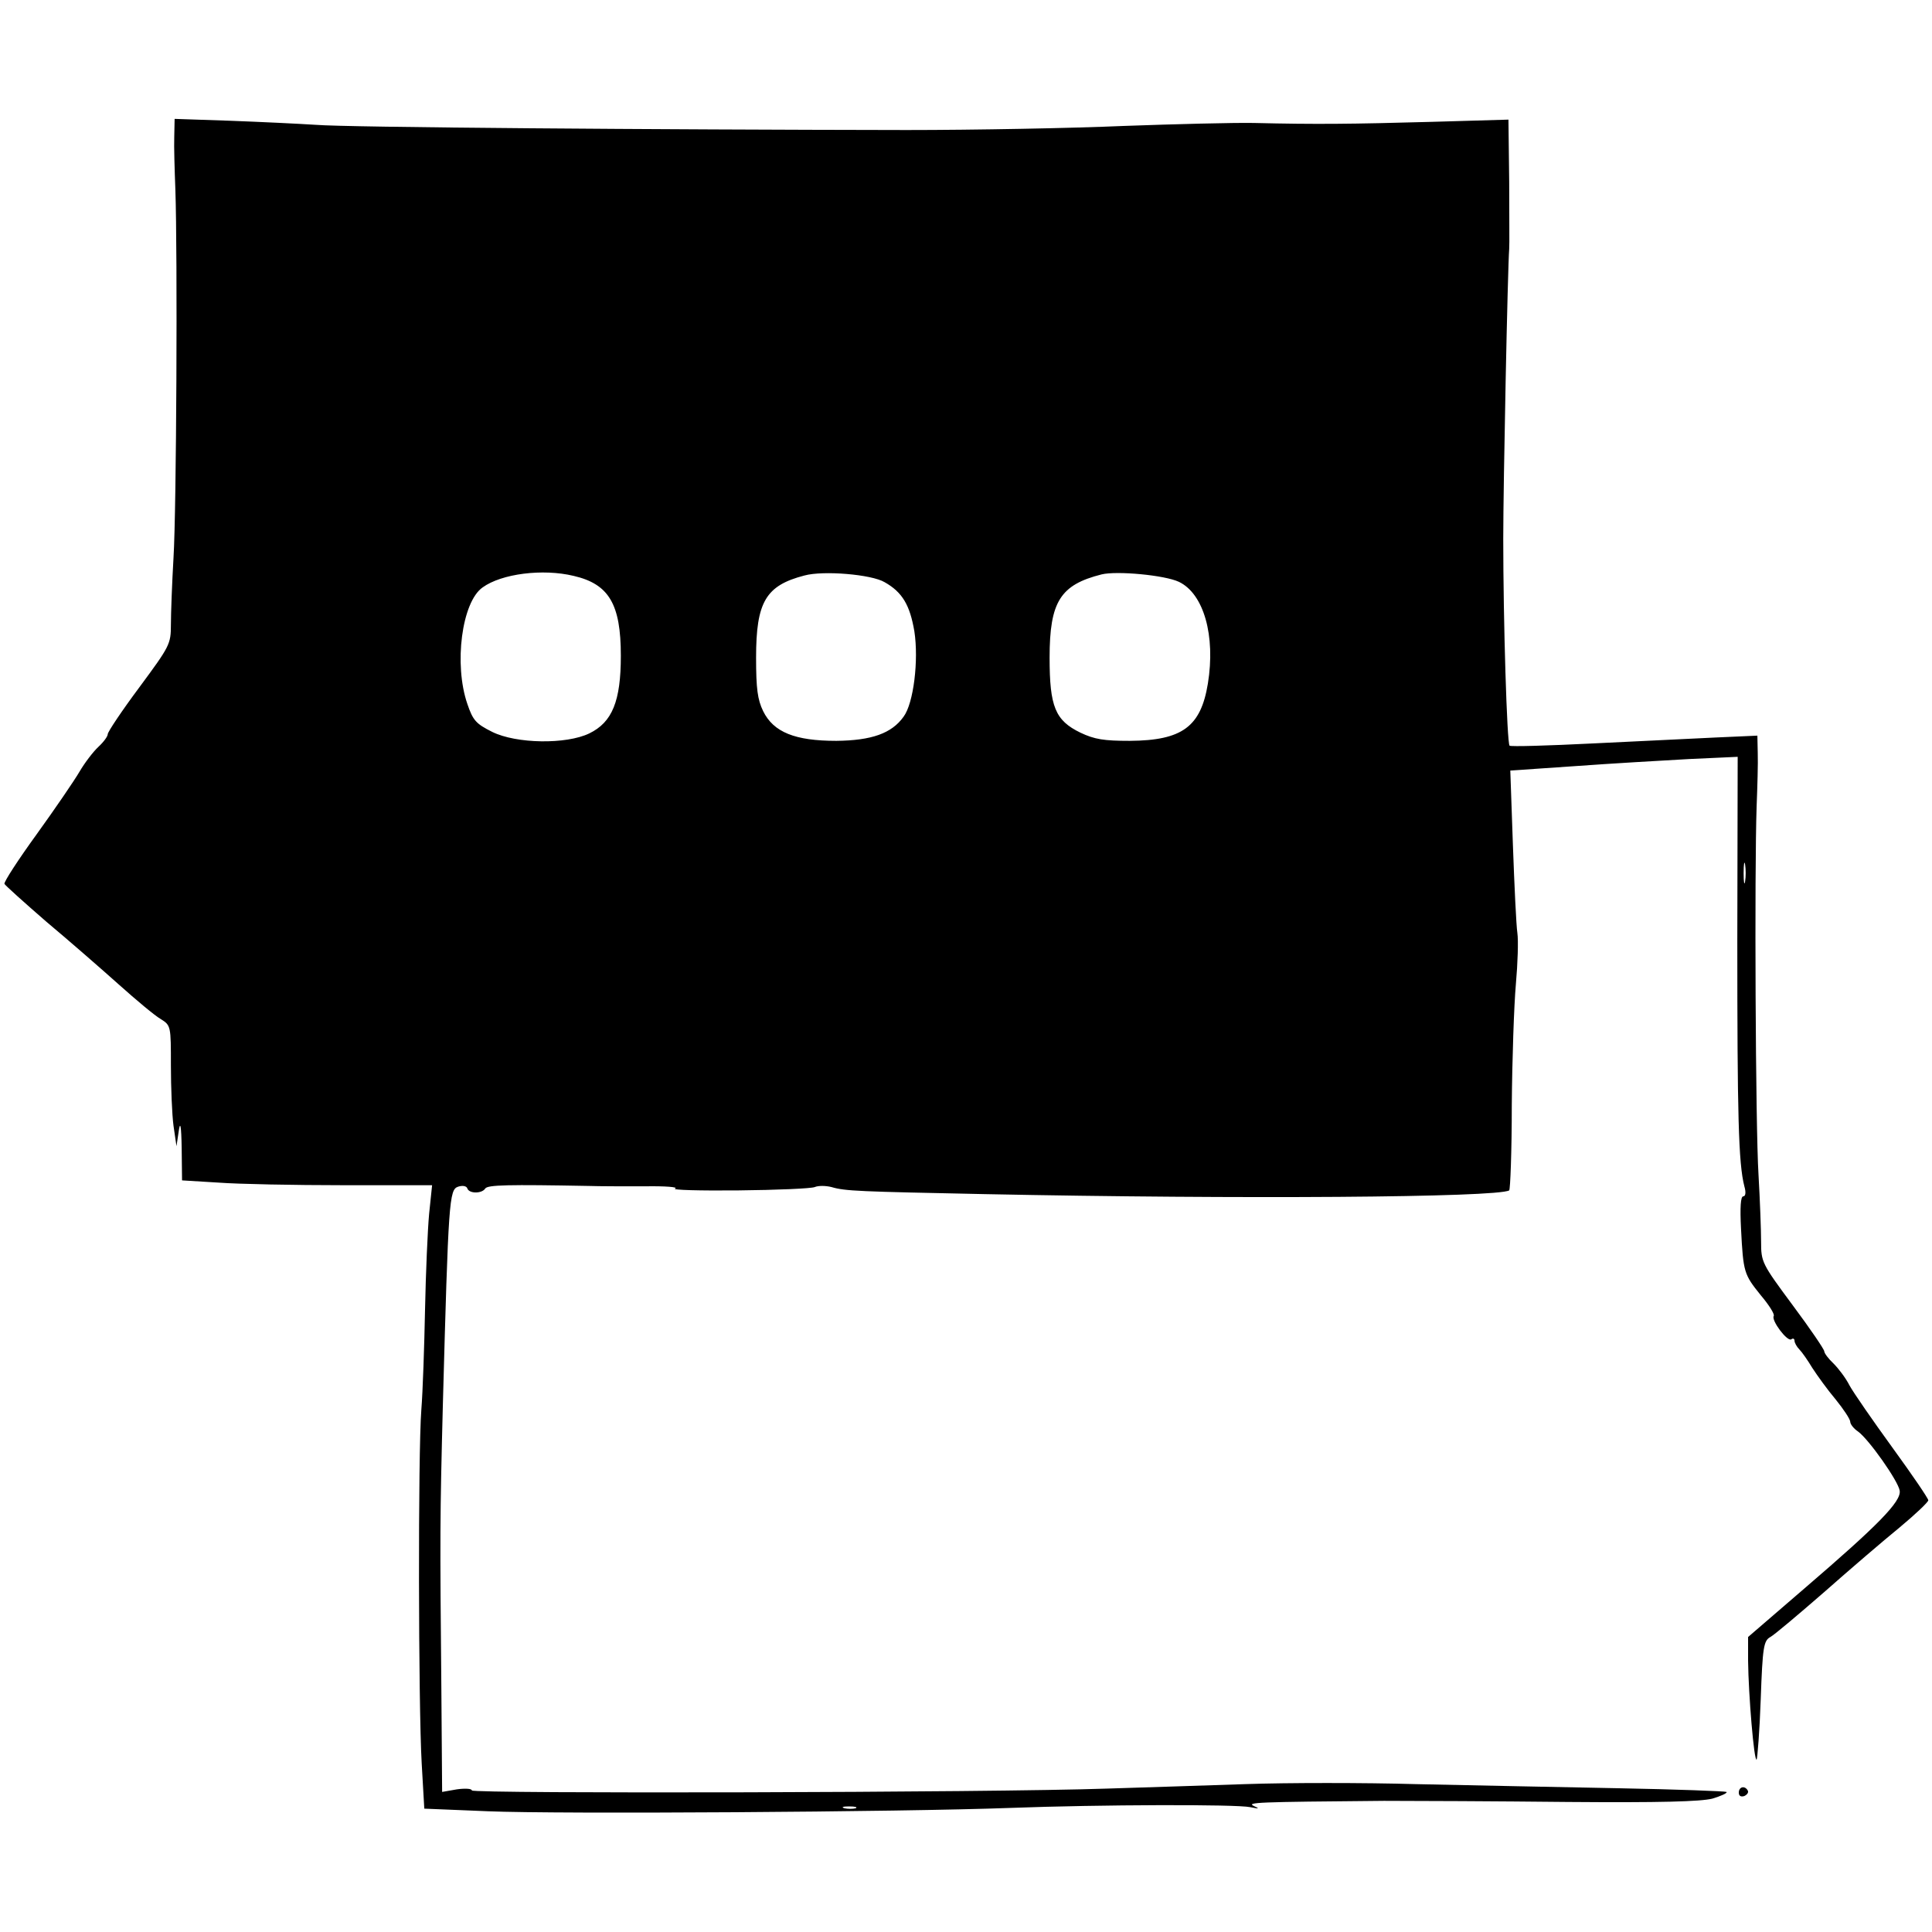
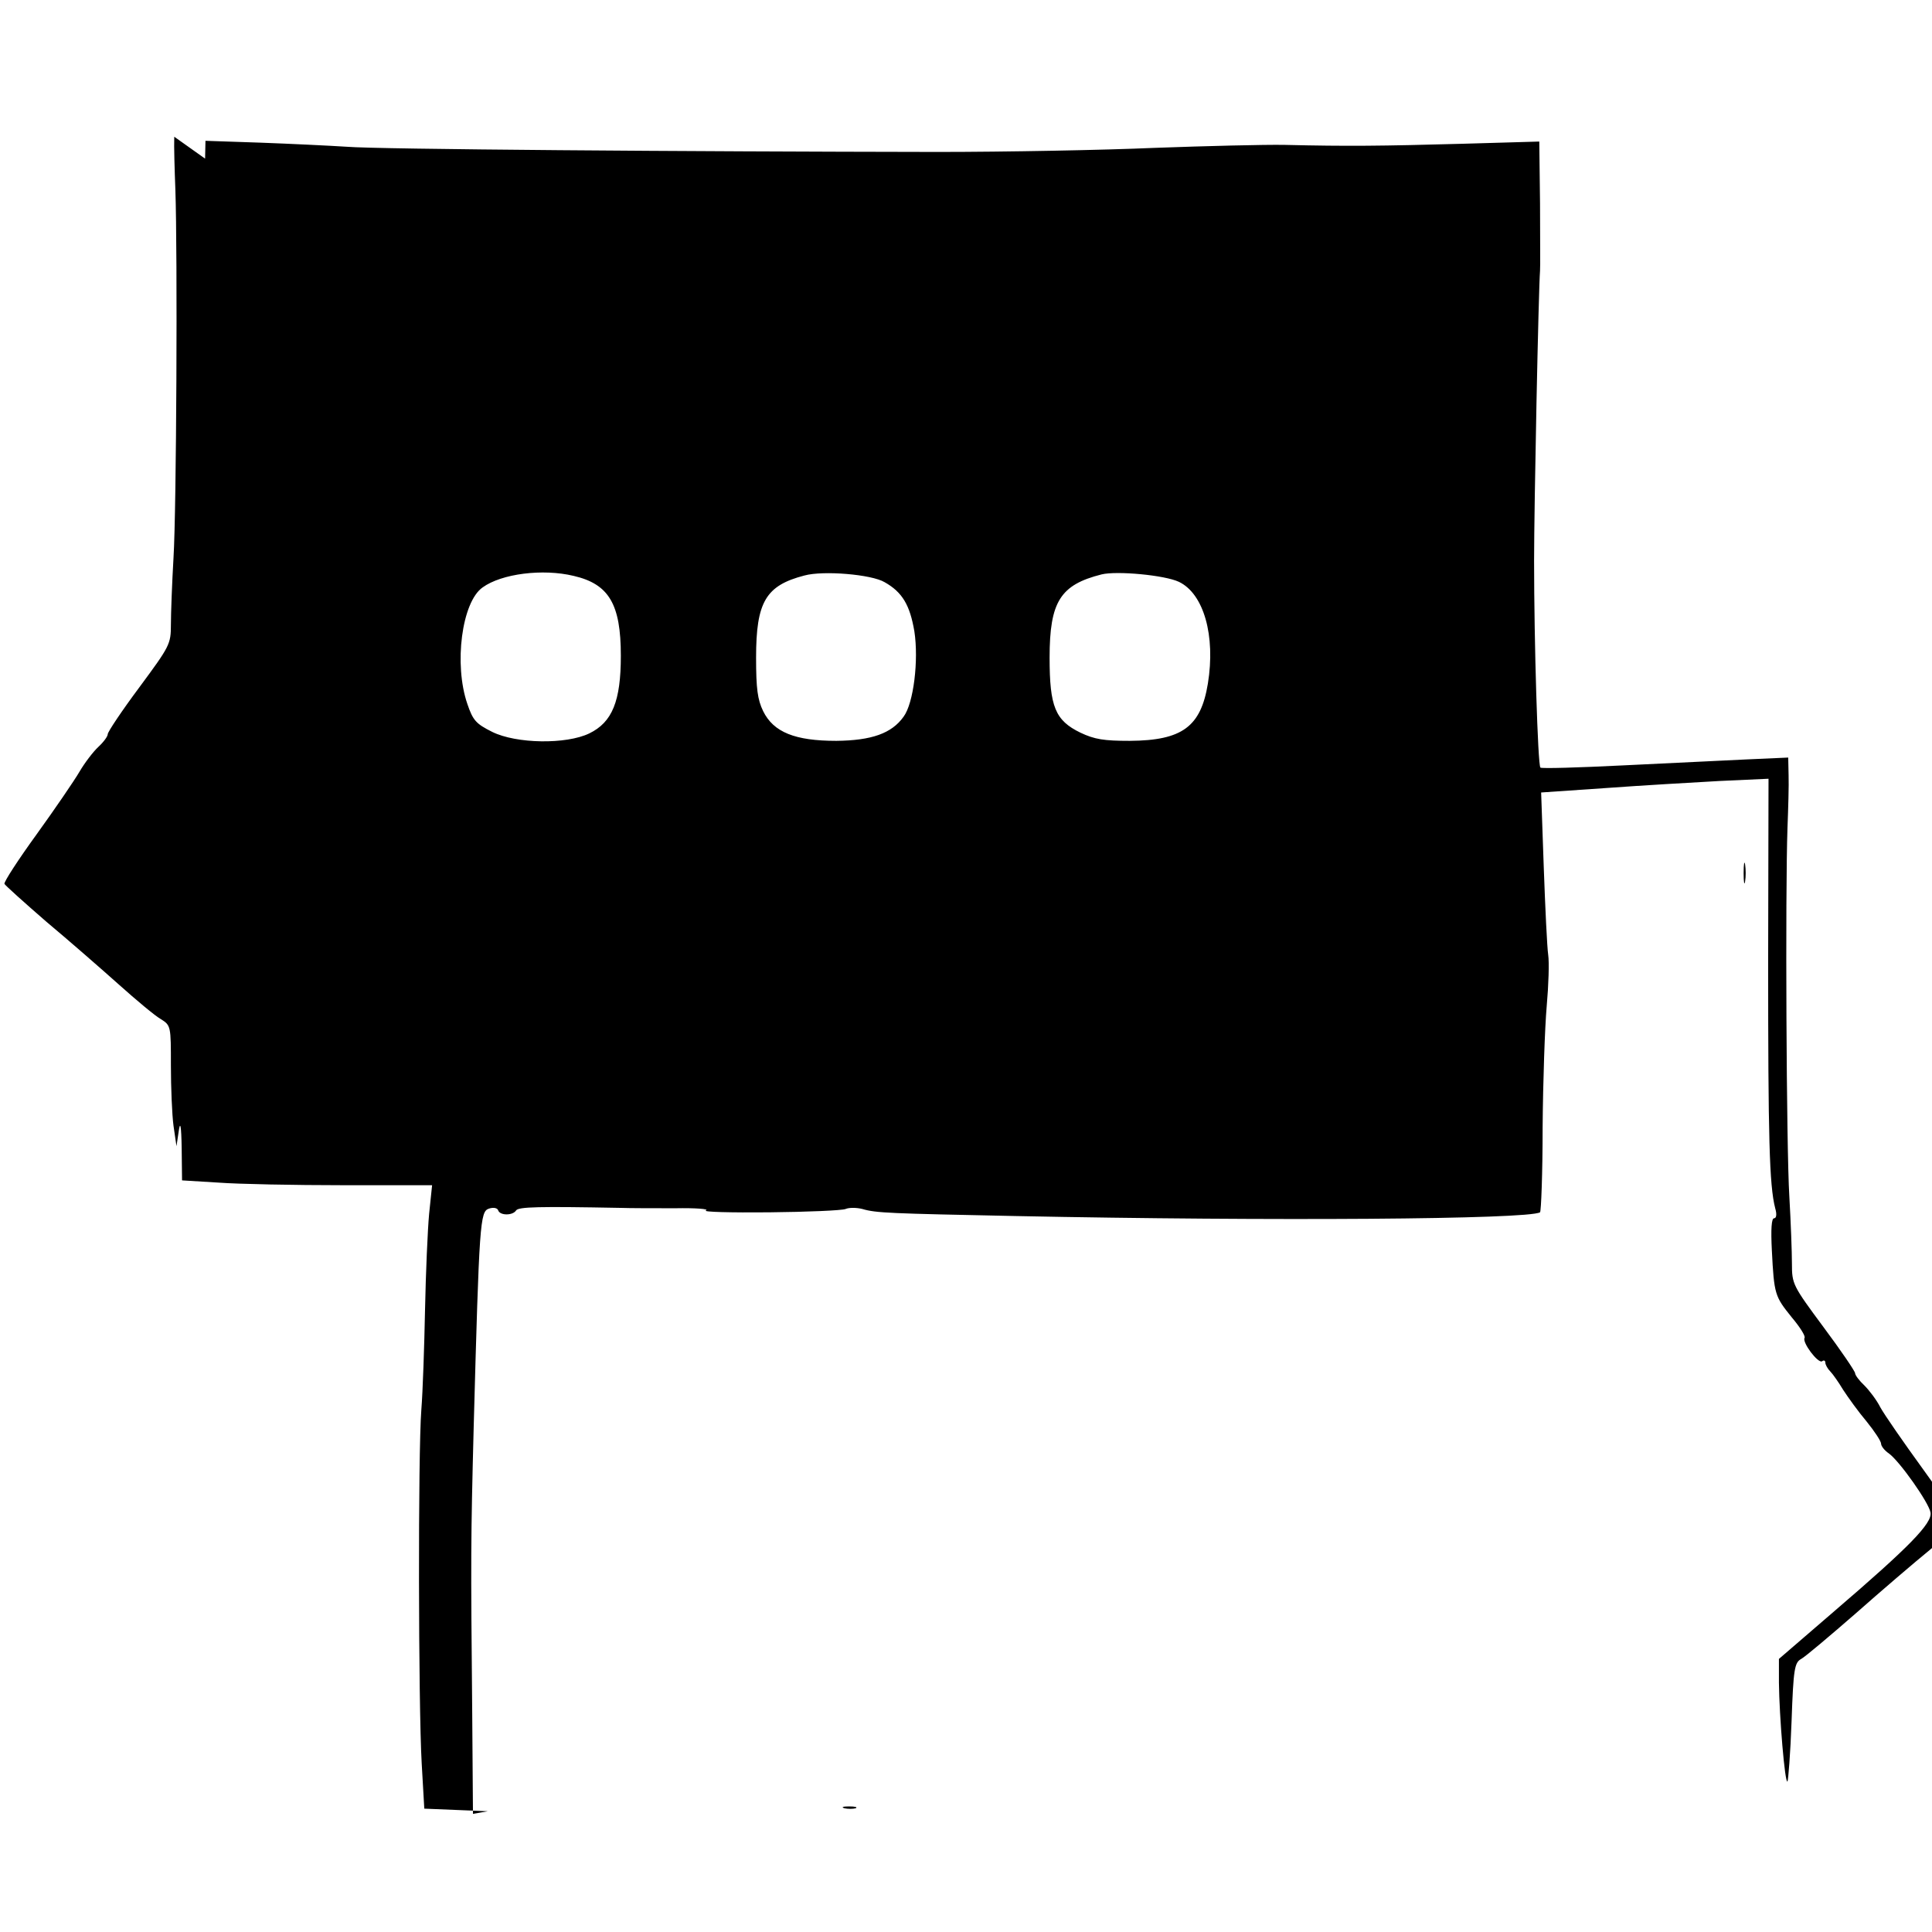
<svg xmlns="http://www.w3.org/2000/svg" version="1.0" width="520pt" height="520pt" viewBox="0 0 520 520" preserveAspectRatio="xMidYMid meet">
  <g transform="translate(0,520) scale(0.1,-0.1)" fill="#000000" stroke="none">
-     <path d="M469 4832 c-1 -26 1 -90 3 -142 6 -170 3 -862 -5 -991 -4 -69 -7 -150 -7 -180 0 -53 -3 -58 -85 -169 -47 -63 -85 -120 -85 -126 0 -6 -11 -21 -25 -34 -14 -13 -37 -43 -51 -67 -14 -24 -66 -100 -115 -168 -50 -69 -89 -129 -87 -134 2 -4 53 -50 113 -102 61 -51 148 -127 195 -169 47 -42 97 -84 113 -93 27 -17 27 -19 27 -125 0 -59 3 -132 7 -162 l8 -55 6 40 c4 29 7 17 8 -46 l1 -86 98 -6 c53 -4 204 -7 336 -7 l239 0 -8 -77 c-4 -43 -9 -159 -11 -258 -2 -99 -6 -220 -10 -270 -9 -116 -8 -793 1 -951 l7 -122 171 -7 c188 -8 1113 -2 1407 9 241 9 607 10 645 2 24 -5 26 -4 10 3 -21 10 6 11 350 14 83 0 305 -1 495 -3 248 -2 357 1 389 9 23 7 41 15 38 18 -3 2 -135 7 -294 10 -158 3 -402 8 -542 11 -139 4 -346 4 -460 0 -113 -4 -280 -9 -371 -12 -312 -11 -1710 -14 -1710 -5 0 5 -18 6 -40 3 l-40 -7 -2 269 c-4 428 -4 463 4 774 15 551 17 578 41 586 12 4 23 2 25 -5 5 -14 39 -14 48 0 6 10 63 11 279 7 28 -1 95 -1 150 -1 55 1 92 -2 82 -6 -10 -4 67 -6 170 -5 103 1 196 5 206 9 9 4 29 4 45 0 37 -11 74 -12 412 -19 691 -14 1379 -9 1412 10 3 2 7 105 7 229 1 123 6 270 11 326 5 56 7 118 4 138 -3 20 -8 126 -12 237 l-7 200 175 12 c96 7 234 15 306 19 l131 6 -1 -494 c0 -470 3 -600 19 -662 5 -17 3 -27 -3 -27 -7 0 -9 -29 -6 -87 6 -118 8 -123 53 -179 22 -26 38 -51 35 -56 -7 -12 36 -69 47 -63 5 4 9 2 9 -4 0 -5 6 -16 13 -23 7 -7 23 -30 35 -50 13 -20 41 -59 63 -85 21 -26 39 -53 39 -60 0 -6 9 -18 21 -26 29 -21 108 -133 112 -159 5 -29 -58 -93 -256 -263 l-152 -131 0 -64 c1 -91 16 -272 23 -266 2 3 8 76 11 162 5 142 8 158 26 168 11 6 76 61 145 121 69 61 160 139 203 174 42 35 77 68 77 73 0 5 -43 68 -96 141 -53 73 -105 148 -116 168 -10 20 -30 46 -43 59 -14 13 -25 28 -25 33 0 5 -38 61 -85 124 -83 112 -85 116 -85 171 0 30 -3 112 -7 181 -8 129 -11 821 -5 991 2 52 4 116 3 143 l-1 47 -112 -5 c-62 -3 -211 -10 -331 -16 -120 -6 -221 -9 -224 -6 -7 7 -17 335 -17 557 0 146 12 731 16 780 1 8 0 90 0 181 l-2 167 -207 -6 c-217 -6 -310 -7 -478 -3 -55 1 -212 -3 -350 -8 -137 -6 -401 -11 -585 -11 -676 1 -1507 7 -1590 14 -47 3 -151 8 -232 11 l-148 5 -1 -48z m1075 -1182 c95 -22 127 -76 127 -215 0 -122 -23 -179 -85 -209 -62 -30 -196 -28 -261 4 -44 22 -52 31 -67 75 -37 107 -15 275 41 314 51 37 162 51 245 31z m837 -17 c48 -27 68 -62 80 -132 12 -78 -2 -194 -29 -230 -32 -45 -86 -64 -181 -65 -111 0 -169 23 -197 80 -15 31 -19 60 -19 144 0 150 26 194 130 221 51 14 181 3 216 -18z m792 1 c67 -32 99 -145 78 -274 -19 -116 -69 -153 -210 -154 -70 0 -95 4 -133 22 -68 33 -83 70 -83 202 0 151 29 196 140 224 41 10 170 -2 208 -20z m1524 -806 c-2 -13 -4 -3 -4 22 0 25 2 35 4 23 2 -13 2 -33 0 -45z m-2394 -2495 c-7 -2 -21 -2 -30 0 -10 3 -4 5 12 5 17 0 24 -2 18 -5z" />
-     <path d="M4680 375 c0 -9 6 -12 15 -9 8 4 12 10 9 15 -8 14 -24 10 -24 -6z" />
+     <path d="M469 4832 c-1 -26 1 -90 3 -142 6 -170 3 -862 -5 -991 -4 -69 -7 -150 -7 -180 0 -53 -3 -58 -85 -169 -47 -63 -85 -120 -85 -126 0 -6 -11 -21 -25 -34 -14 -13 -37 -43 -51 -67 -14 -24 -66 -100 -115 -168 -50 -69 -89 -129 -87 -134 2 -4 53 -50 113 -102 61 -51 148 -127 195 -169 47 -42 97 -84 113 -93 27 -17 27 -19 27 -125 0 -59 3 -132 7 -162 l8 -55 6 40 c4 29 7 17 8 -46 l1 -86 98 -6 c53 -4 204 -7 336 -7 l239 0 -8 -77 c-4 -43 -9 -159 -11 -258 -2 -99 -6 -220 -10 -270 -9 -116 -8 -793 1 -951 l7 -122 171 -7 l-40 -7 -2 269 c-4 428 -4 463 4 774 15 551 17 578 41 586 12 4 23 2 25 -5 5 -14 39 -14 48 0 6 10 63 11 279 7 28 -1 95 -1 150 -1 55 1 92 -2 82 -6 -10 -4 67 -6 170 -5 103 1 196 5 206 9 9 4 29 4 45 0 37 -11 74 -12 412 -19 691 -14 1379 -9 1412 10 3 2 7 105 7 229 1 123 6 270 11 326 5 56 7 118 4 138 -3 20 -8 126 -12 237 l-7 200 175 12 c96 7 234 15 306 19 l131 6 -1 -494 c0 -470 3 -600 19 -662 5 -17 3 -27 -3 -27 -7 0 -9 -29 -6 -87 6 -118 8 -123 53 -179 22 -26 38 -51 35 -56 -7 -12 36 -69 47 -63 5 4 9 2 9 -4 0 -5 6 -16 13 -23 7 -7 23 -30 35 -50 13 -20 41 -59 63 -85 21 -26 39 -53 39 -60 0 -6 9 -18 21 -26 29 -21 108 -133 112 -159 5 -29 -58 -93 -256 -263 l-152 -131 0 -64 c1 -91 16 -272 23 -266 2 3 8 76 11 162 5 142 8 158 26 168 11 6 76 61 145 121 69 61 160 139 203 174 42 35 77 68 77 73 0 5 -43 68 -96 141 -53 73 -105 148 -116 168 -10 20 -30 46 -43 59 -14 13 -25 28 -25 33 0 5 -38 61 -85 124 -83 112 -85 116 -85 171 0 30 -3 112 -7 181 -8 129 -11 821 -5 991 2 52 4 116 3 143 l-1 47 -112 -5 c-62 -3 -211 -10 -331 -16 -120 -6 -221 -9 -224 -6 -7 7 -17 335 -17 557 0 146 12 731 16 780 1 8 0 90 0 181 l-2 167 -207 -6 c-217 -6 -310 -7 -478 -3 -55 1 -212 -3 -350 -8 -137 -6 -401 -11 -585 -11 -676 1 -1507 7 -1590 14 -47 3 -151 8 -232 11 l-148 5 -1 -48z m1075 -1182 c95 -22 127 -76 127 -215 0 -122 -23 -179 -85 -209 -62 -30 -196 -28 -261 4 -44 22 -52 31 -67 75 -37 107 -15 275 41 314 51 37 162 51 245 31z m837 -17 c48 -27 68 -62 80 -132 12 -78 -2 -194 -29 -230 -32 -45 -86 -64 -181 -65 -111 0 -169 23 -197 80 -15 31 -19 60 -19 144 0 150 26 194 130 221 51 14 181 3 216 -18z m792 1 c67 -32 99 -145 78 -274 -19 -116 -69 -153 -210 -154 -70 0 -95 4 -133 22 -68 33 -83 70 -83 202 0 151 29 196 140 224 41 10 170 -2 208 -20z m1524 -806 c-2 -13 -4 -3 -4 22 0 25 2 35 4 23 2 -13 2 -33 0 -45z m-2394 -2495 c-7 -2 -21 -2 -30 0 -10 3 -4 5 12 5 17 0 24 -2 18 -5z" />
  </g>
</svg>